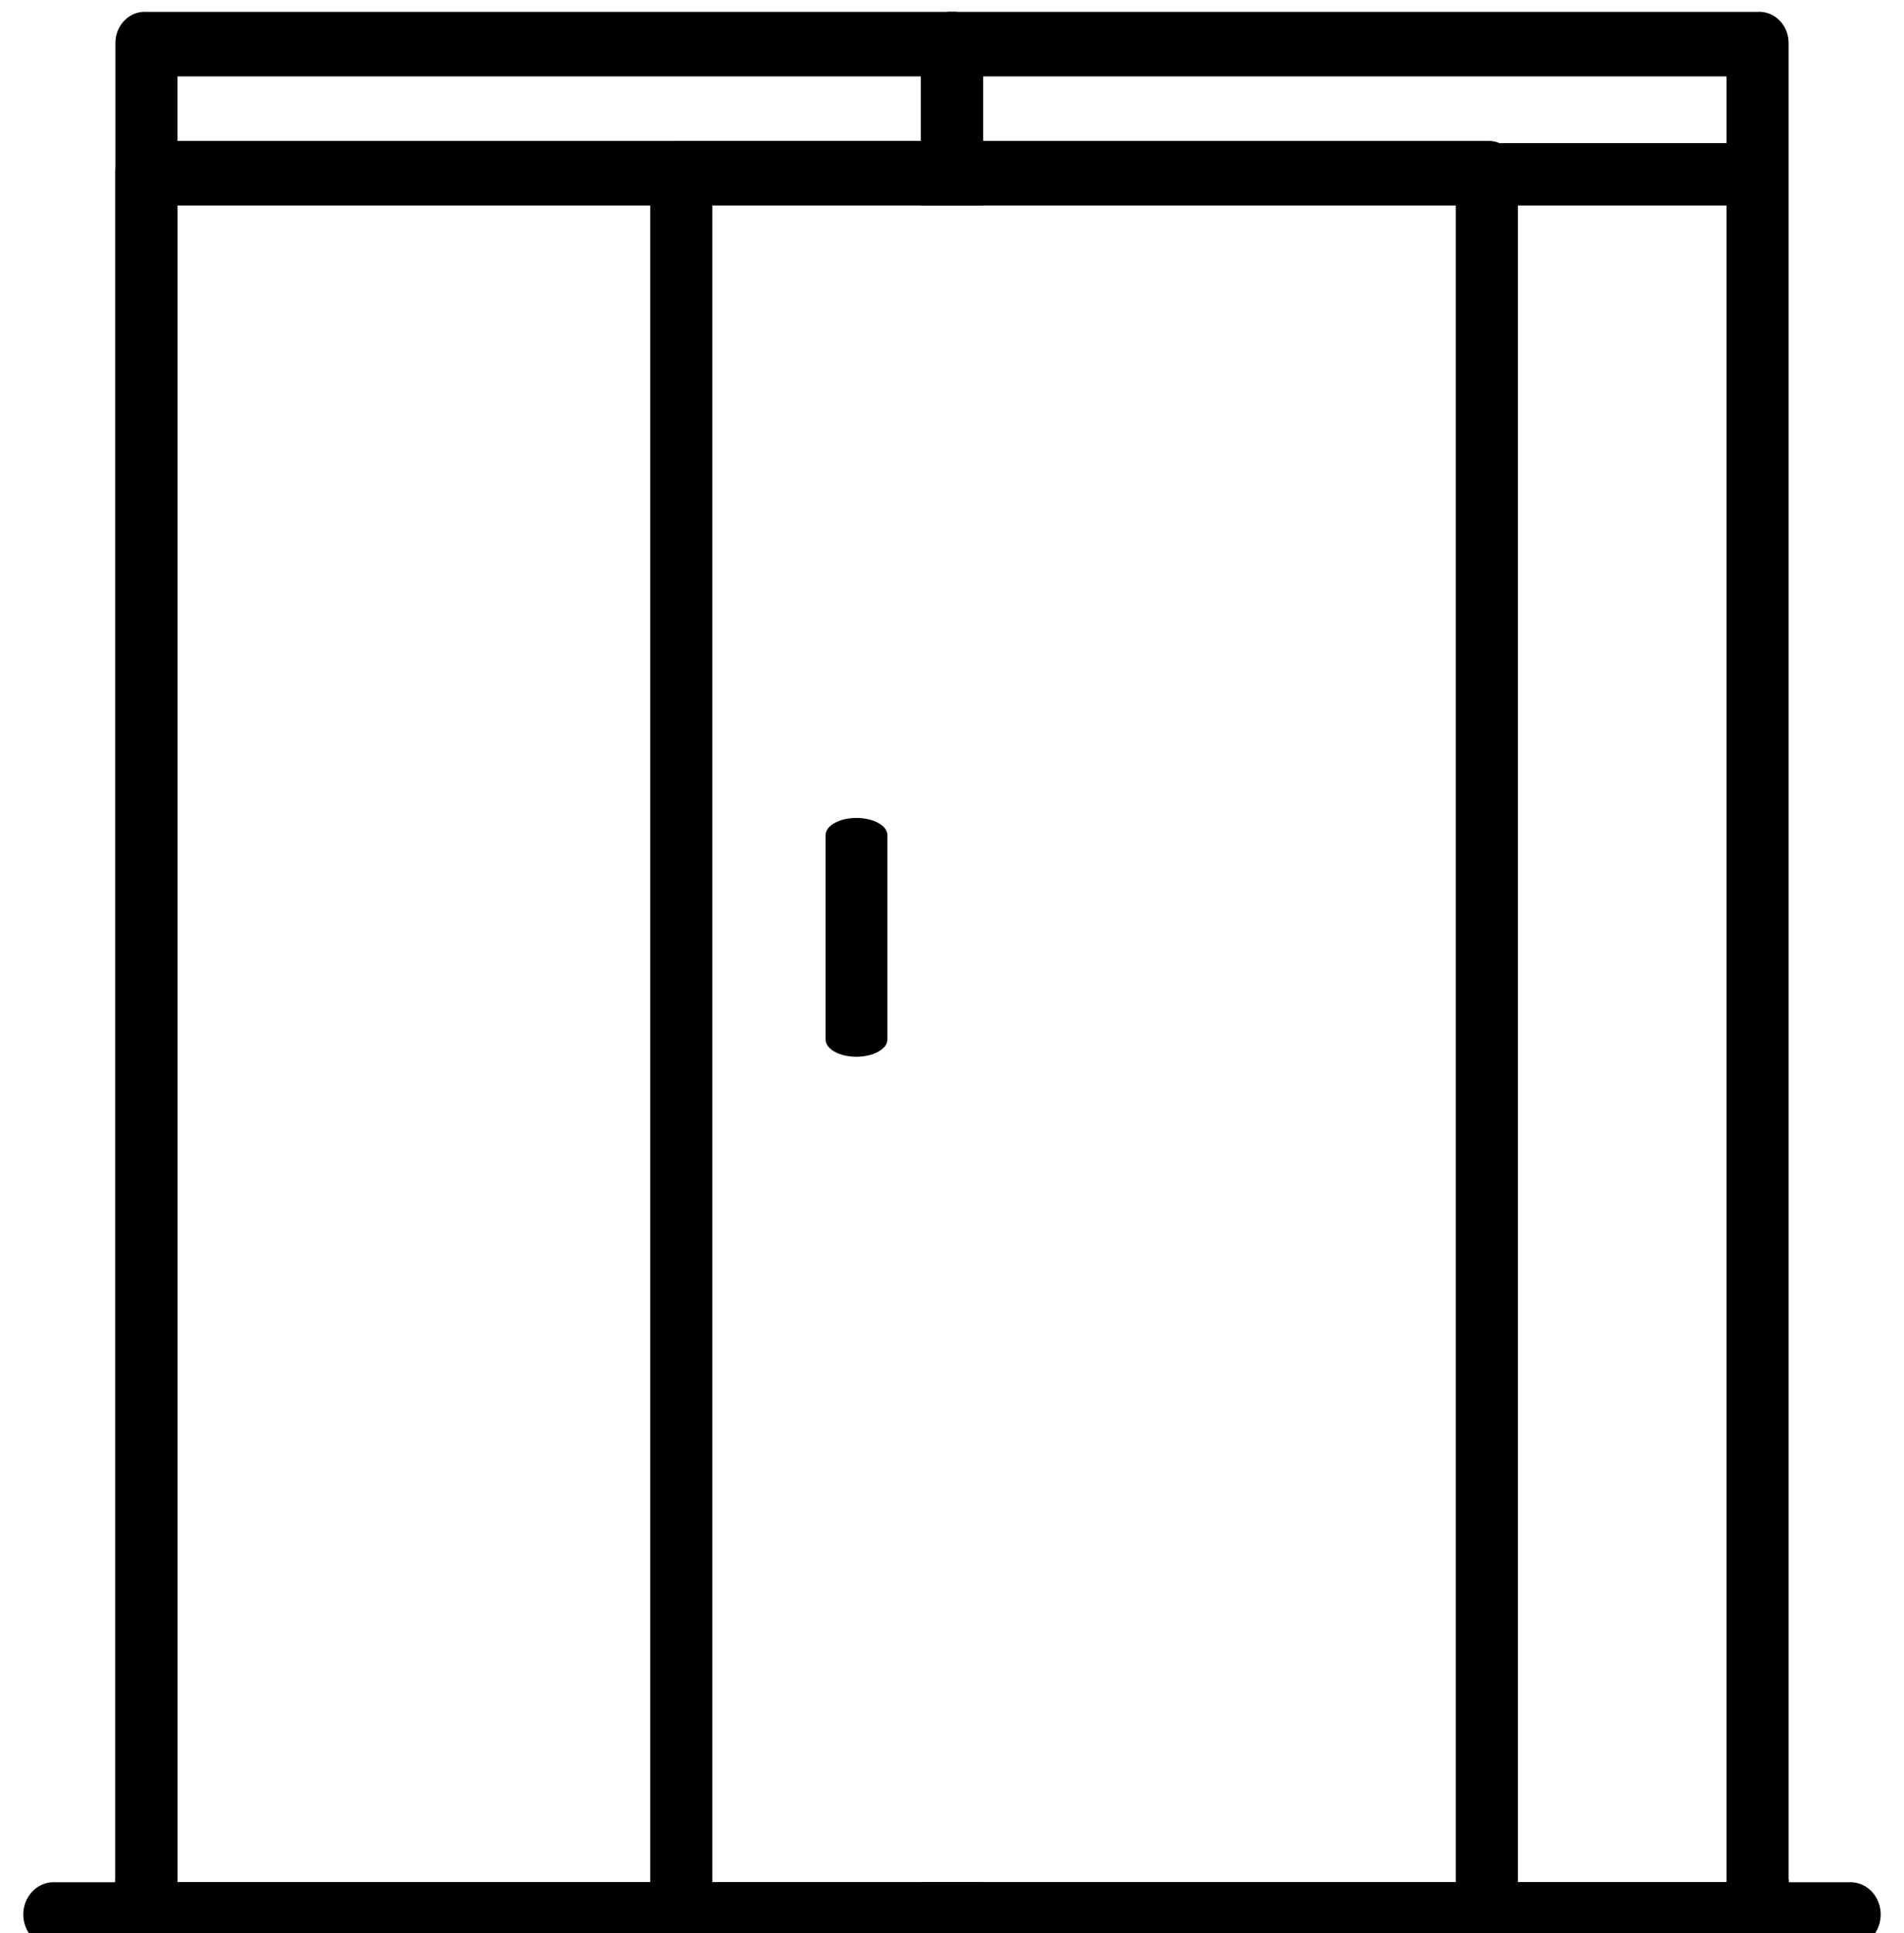
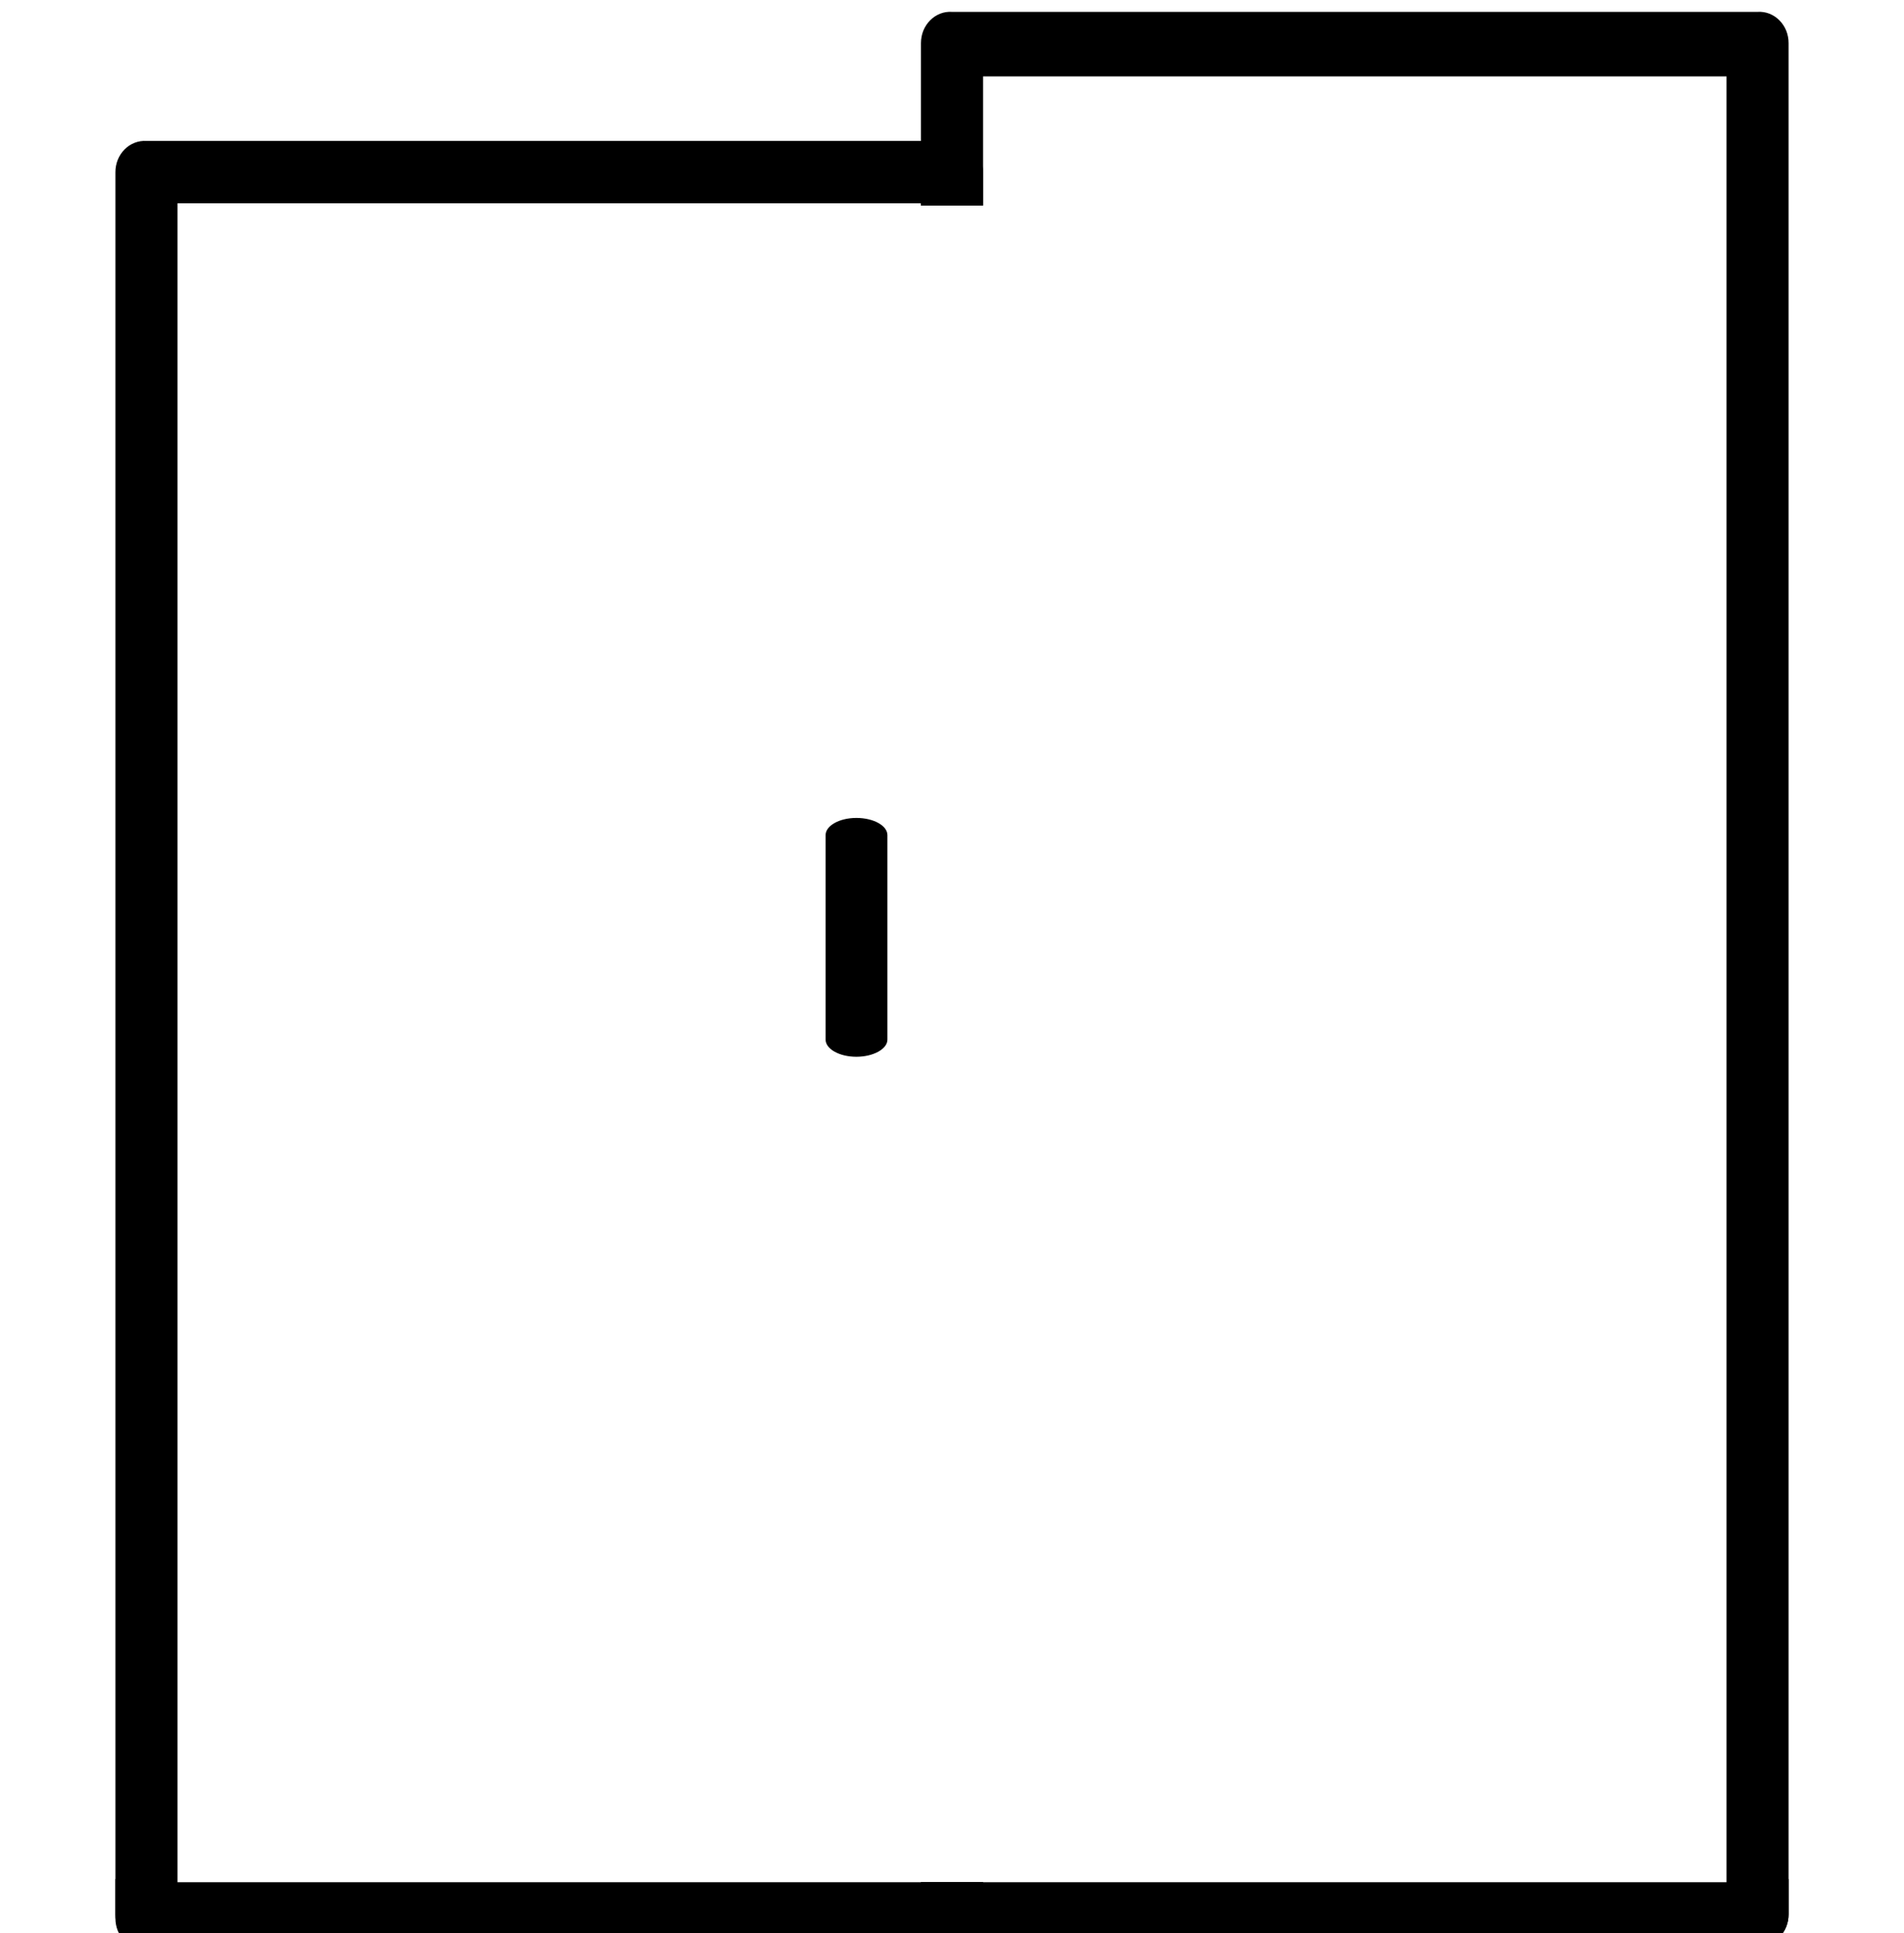
<svg xmlns="http://www.w3.org/2000/svg" width="65" height="66" viewBox="0 0 65 66" fill="none">
  <g clip-path="url(#clip0)">
-     <path d="M63.17 64.254H1.83C1.556 64.254 1.292 64.37 1.098 64.577C0.904 64.784 0.795 65.064 0.795 65.356C0.795 65.648 0.904 65.928 1.098 66.135C1.292 66.342 1.556 66.458 1.83 66.458H63.17C63.444 66.458 63.708 66.342 63.902 66.135C64.096 65.928 64.205 65.648 64.205 65.356C64.205 65.064 64.096 64.784 63.902 64.577C63.708 64.37 63.444 64.254 63.17 64.254Z" fill="black" />
    <path d="M29.235 27.922C28.655 27.922 28.185 28.188 28.185 28.508V35.491C28.185 35.81 28.655 36.076 29.235 36.076C29.815 36.076 30.295 35.81 30.295 35.491V28.508C30.295 28.188 29.825 27.922 29.235 27.922Z" fill="black" />
-     <path d="M58.4 7.015H60.46V5.951C60.46 5.668 60.355 5.398 60.167 5.198C59.98 4.998 59.725 4.886 59.46 4.886H5.57C5.305 4.886 5.051 4.998 4.863 5.198C4.675 5.398 4.57 5.668 4.57 5.951V7.015H58.4Z" fill="black" />
    <path d="M59 64.148V64.254H6.05V64.148H3.94V65.361C3.94 65.507 3.968 65.65 4.021 65.784C4.075 65.917 4.155 66.038 4.254 66.138C4.353 66.237 4.471 66.314 4.599 66.364C4.727 66.413 4.864 66.434 5 66.426H60C60.136 66.434 60.273 66.413 60.401 66.364C60.529 66.314 60.647 66.237 60.746 66.138C60.846 66.038 60.925 65.917 60.979 65.784C61.033 65.65 61.06 65.507 61.06 65.361V64.148H59Z" fill="black" />
-     <path fill-rule="evenodd" clip-rule="evenodd" d="M5 0.405H32.5C32.636 0.396 32.773 0.417 32.901 0.466C33.029 0.516 33.147 0.593 33.246 0.693C33.346 0.793 33.425 0.913 33.479 1.046C33.533 1.18 33.56 1.324 33.56 1.469V7.015H31.44V2.608H6.06V64.275H31.44V64.254H33.56V65.34C33.56 65.485 33.533 65.629 33.479 65.763C33.425 65.896 33.346 66.016 33.246 66.116C33.147 66.216 33.029 66.293 32.901 66.343C32.773 66.392 32.636 66.413 32.5 66.404H5C4.864 66.413 4.727 66.392 4.599 66.343C4.471 66.293 4.353 66.216 4.254 66.116C4.155 66.016 4.075 65.896 4.021 65.763C3.968 65.629 3.94 65.485 3.94 65.34V1.469C3.94 1.324 3.968 1.18 4.021 1.046C4.075 0.913 4.155 0.793 4.254 0.693C4.353 0.593 4.471 0.516 4.599 0.466C4.727 0.417 4.864 0.396 5 0.405Z" fill="black" />
    <path fill-rule="evenodd" clip-rule="evenodd" d="M32.5 0.405H60C60.136 0.396 60.273 0.417 60.401 0.466C60.529 0.516 60.647 0.593 60.746 0.693C60.846 0.793 60.925 0.913 60.979 1.046C61.033 1.18 61.06 1.324 61.06 1.469V65.34C61.06 65.485 61.033 65.629 60.979 65.763C60.925 65.896 60.846 66.016 60.746 66.116C60.647 66.216 60.529 66.293 60.401 66.343C60.273 66.392 60.136 66.413 60 66.404H32.5C32.364 66.413 32.227 66.392 32.099 66.343C31.971 66.293 31.853 66.216 31.754 66.116C31.654 66.016 31.576 65.896 31.521 65.763C31.468 65.629 31.44 65.485 31.44 65.34V64.254H33.56V64.275H58.94V2.608H33.56V7.015H31.44V1.469C31.44 1.324 31.468 1.18 31.521 1.046C31.576 0.913 31.654 0.793 31.754 0.693C31.853 0.593 31.971 0.516 32.099 0.466C32.227 0.417 32.364 0.396 32.5 0.405Z" fill="black" />
    <path fill-rule="evenodd" clip-rule="evenodd" d="M5 4.812H32.5C32.636 4.803 32.773 4.824 32.901 4.874C33.029 4.923 33.147 5 33.246 5.1C33.346 5.2 33.425 5.32 33.478 5.453C33.532 5.587 33.56 5.731 33.56 5.876V7.015H31.44V6.941H6.06V64.424H31.44V64.254H33.56V65.489C33.56 65.634 33.532 65.778 33.478 65.912C33.425 66.045 33.346 66.165 33.246 66.265C33.147 66.365 33.029 66.442 32.901 66.492C32.773 66.541 32.636 66.562 32.5 66.553H5C4.864 66.562 4.727 66.541 4.599 66.492C4.47 66.442 4.353 66.365 4.254 66.265C4.154 66.165 4.075 66.045 4.021 65.912C3.967 65.778 3.94 65.634 3.94 65.489V5.876C3.94 5.731 3.967 5.587 4.021 5.453C4.075 5.32 4.154 5.2 4.254 5.1C4.353 5 4.47 4.923 4.599 4.874C4.727 4.824 4.864 4.803 5 4.812Z" fill="black" />
-     <path d="M50.758 4.812H23.258C23.122 4.803 22.985 4.824 22.857 4.874C22.728 4.923 22.611 5 22.512 5.1C22.412 5.2 22.333 5.32 22.279 5.453C22.225 5.587 22.198 5.731 22.198 5.876V65.489C22.198 65.634 22.225 65.778 22.279 65.912C22.333 66.045 22.412 66.165 22.512 66.265C22.611 66.365 22.728 66.442 22.857 66.492C22.985 66.541 23.122 66.562 23.258 66.553H50.758C50.894 66.562 51.031 66.541 51.159 66.492C51.287 66.442 51.405 66.365 51.504 66.265C51.603 66.165 51.682 66.045 51.736 65.912C51.79 65.778 51.818 65.634 51.818 65.489V5.876C51.818 5.731 51.79 5.587 51.736 5.453C51.682 5.32 51.603 5.2 51.504 5.1C51.405 5 51.287 4.923 51.159 4.874C51.031 4.824 50.894 4.803 50.758 4.812ZM49.698 64.424H24.318V6.941H49.698V64.424Z" fill="black" />
  </g>
  <defs>
    <clipPath id="clip0">
      <rect width="65" height="66" fill="white" />
    </clipPath>
  </defs>
</svg>